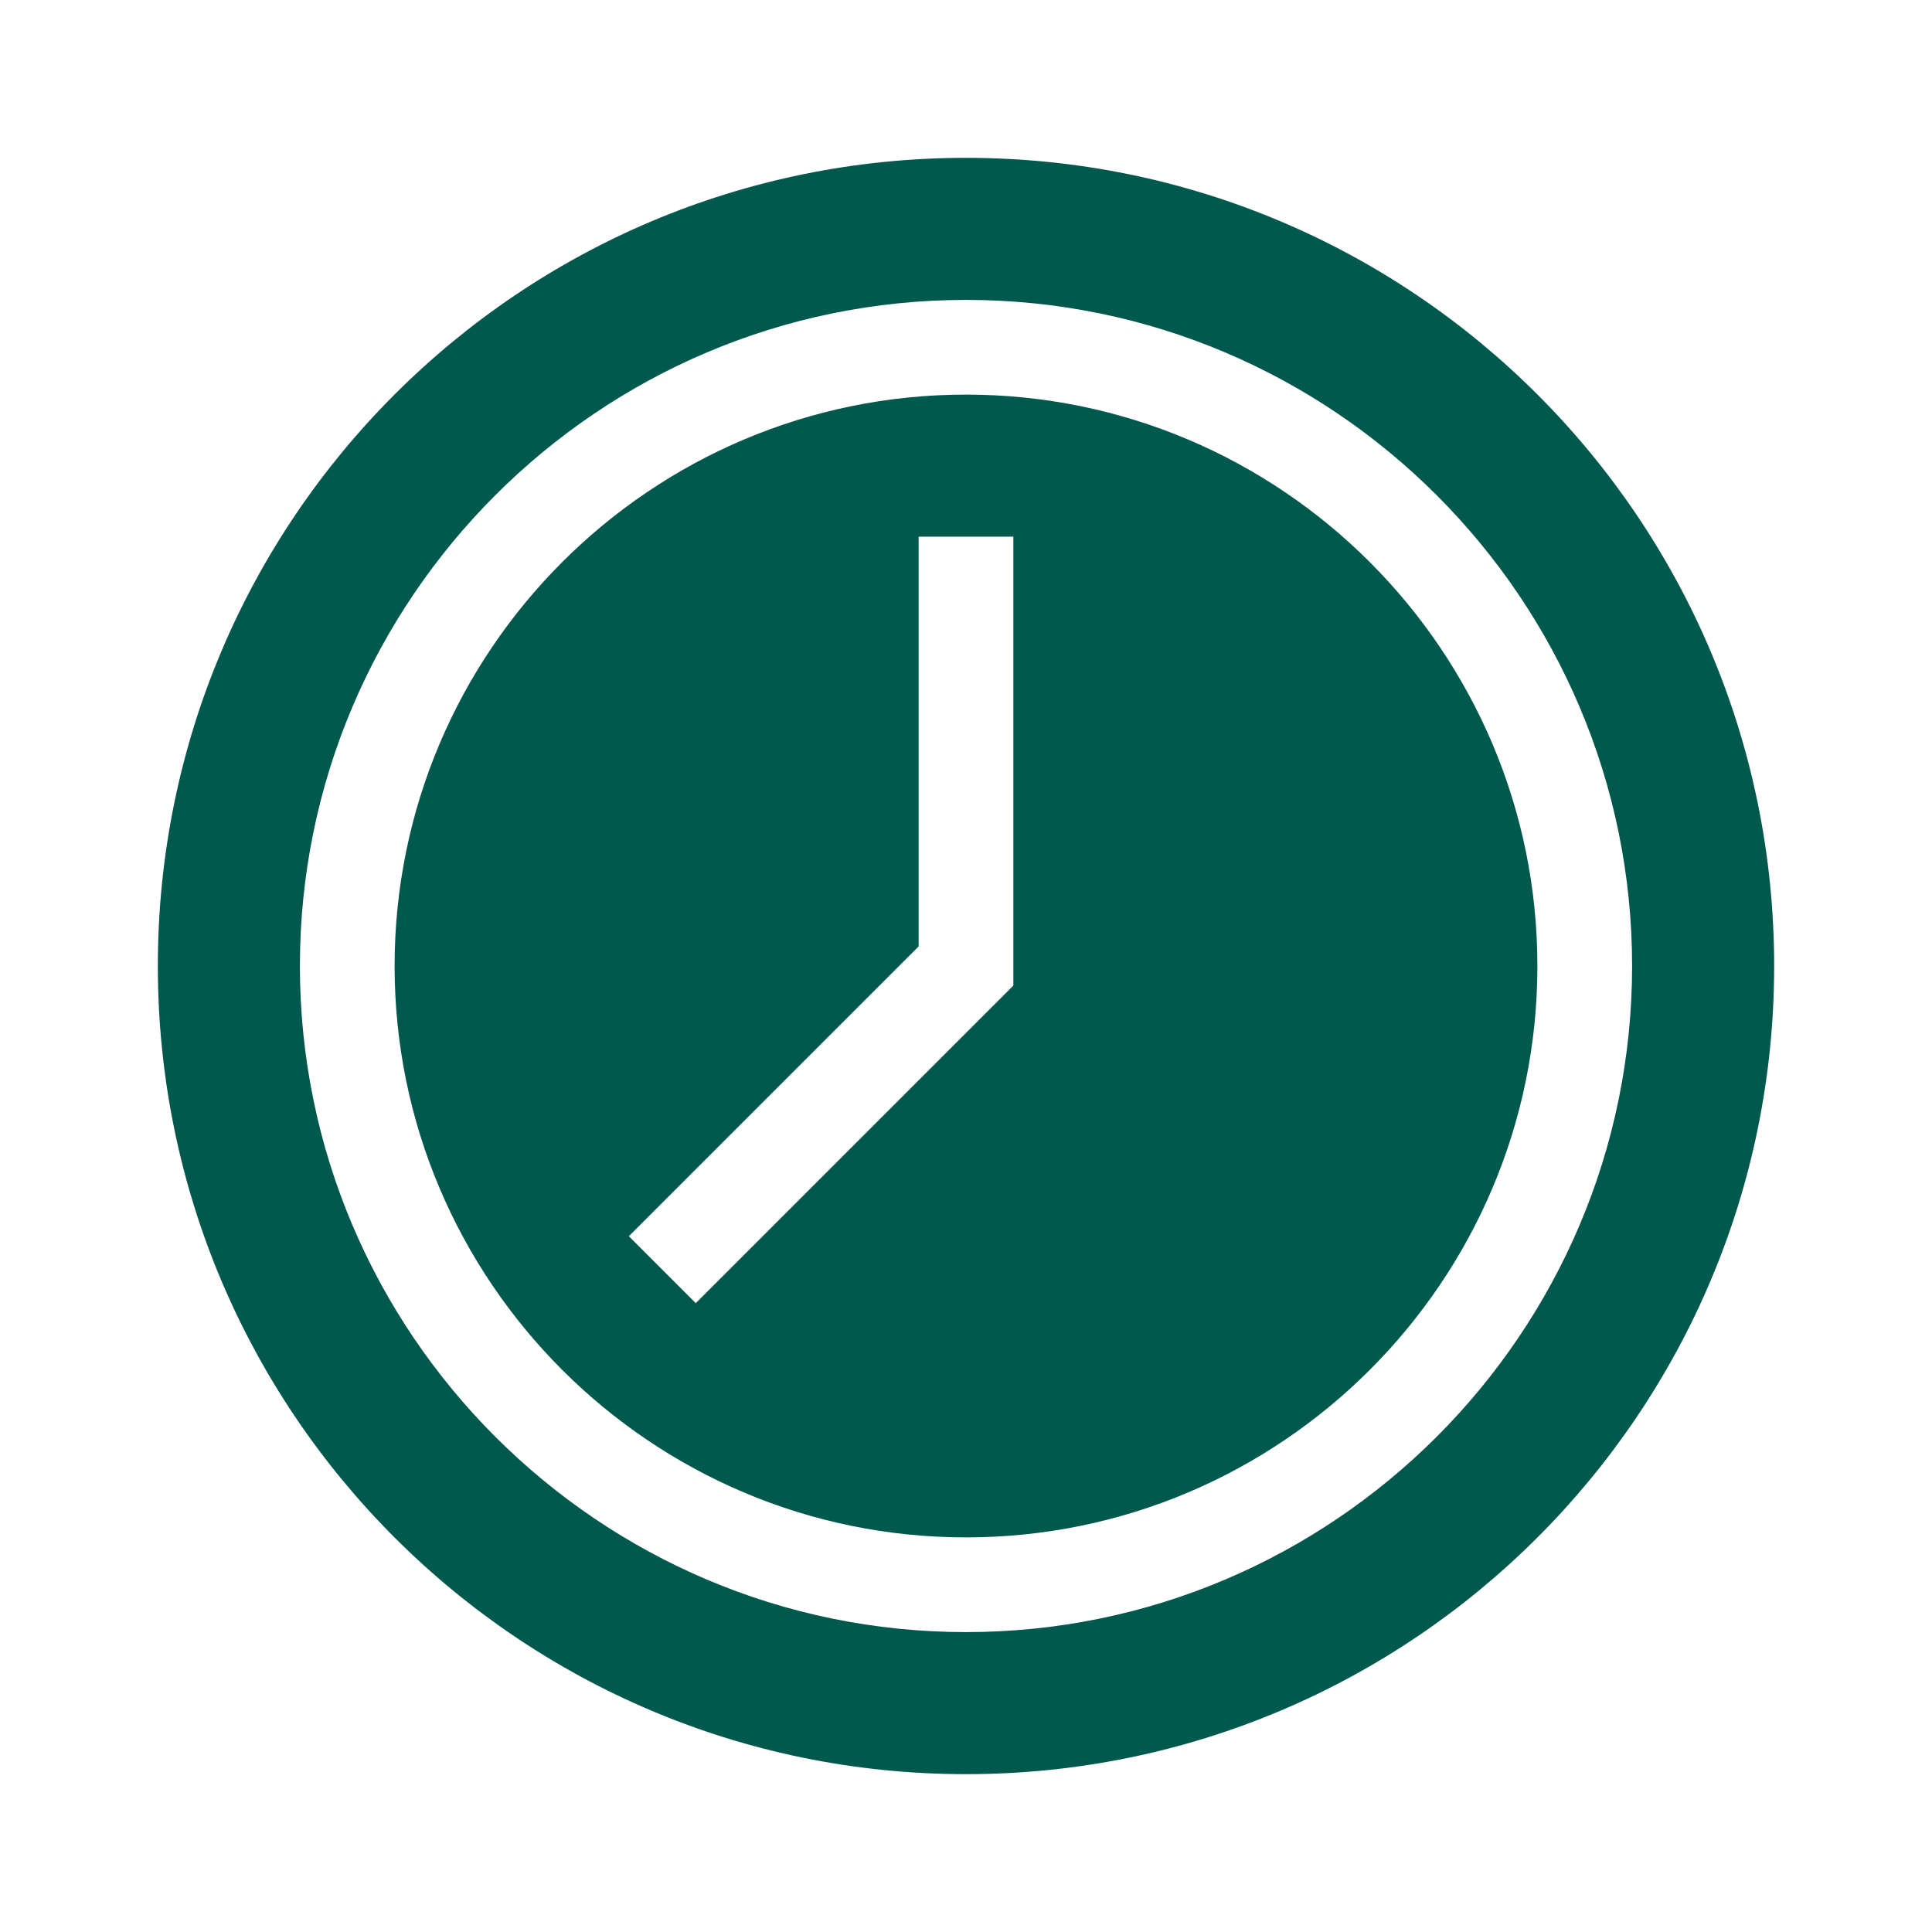
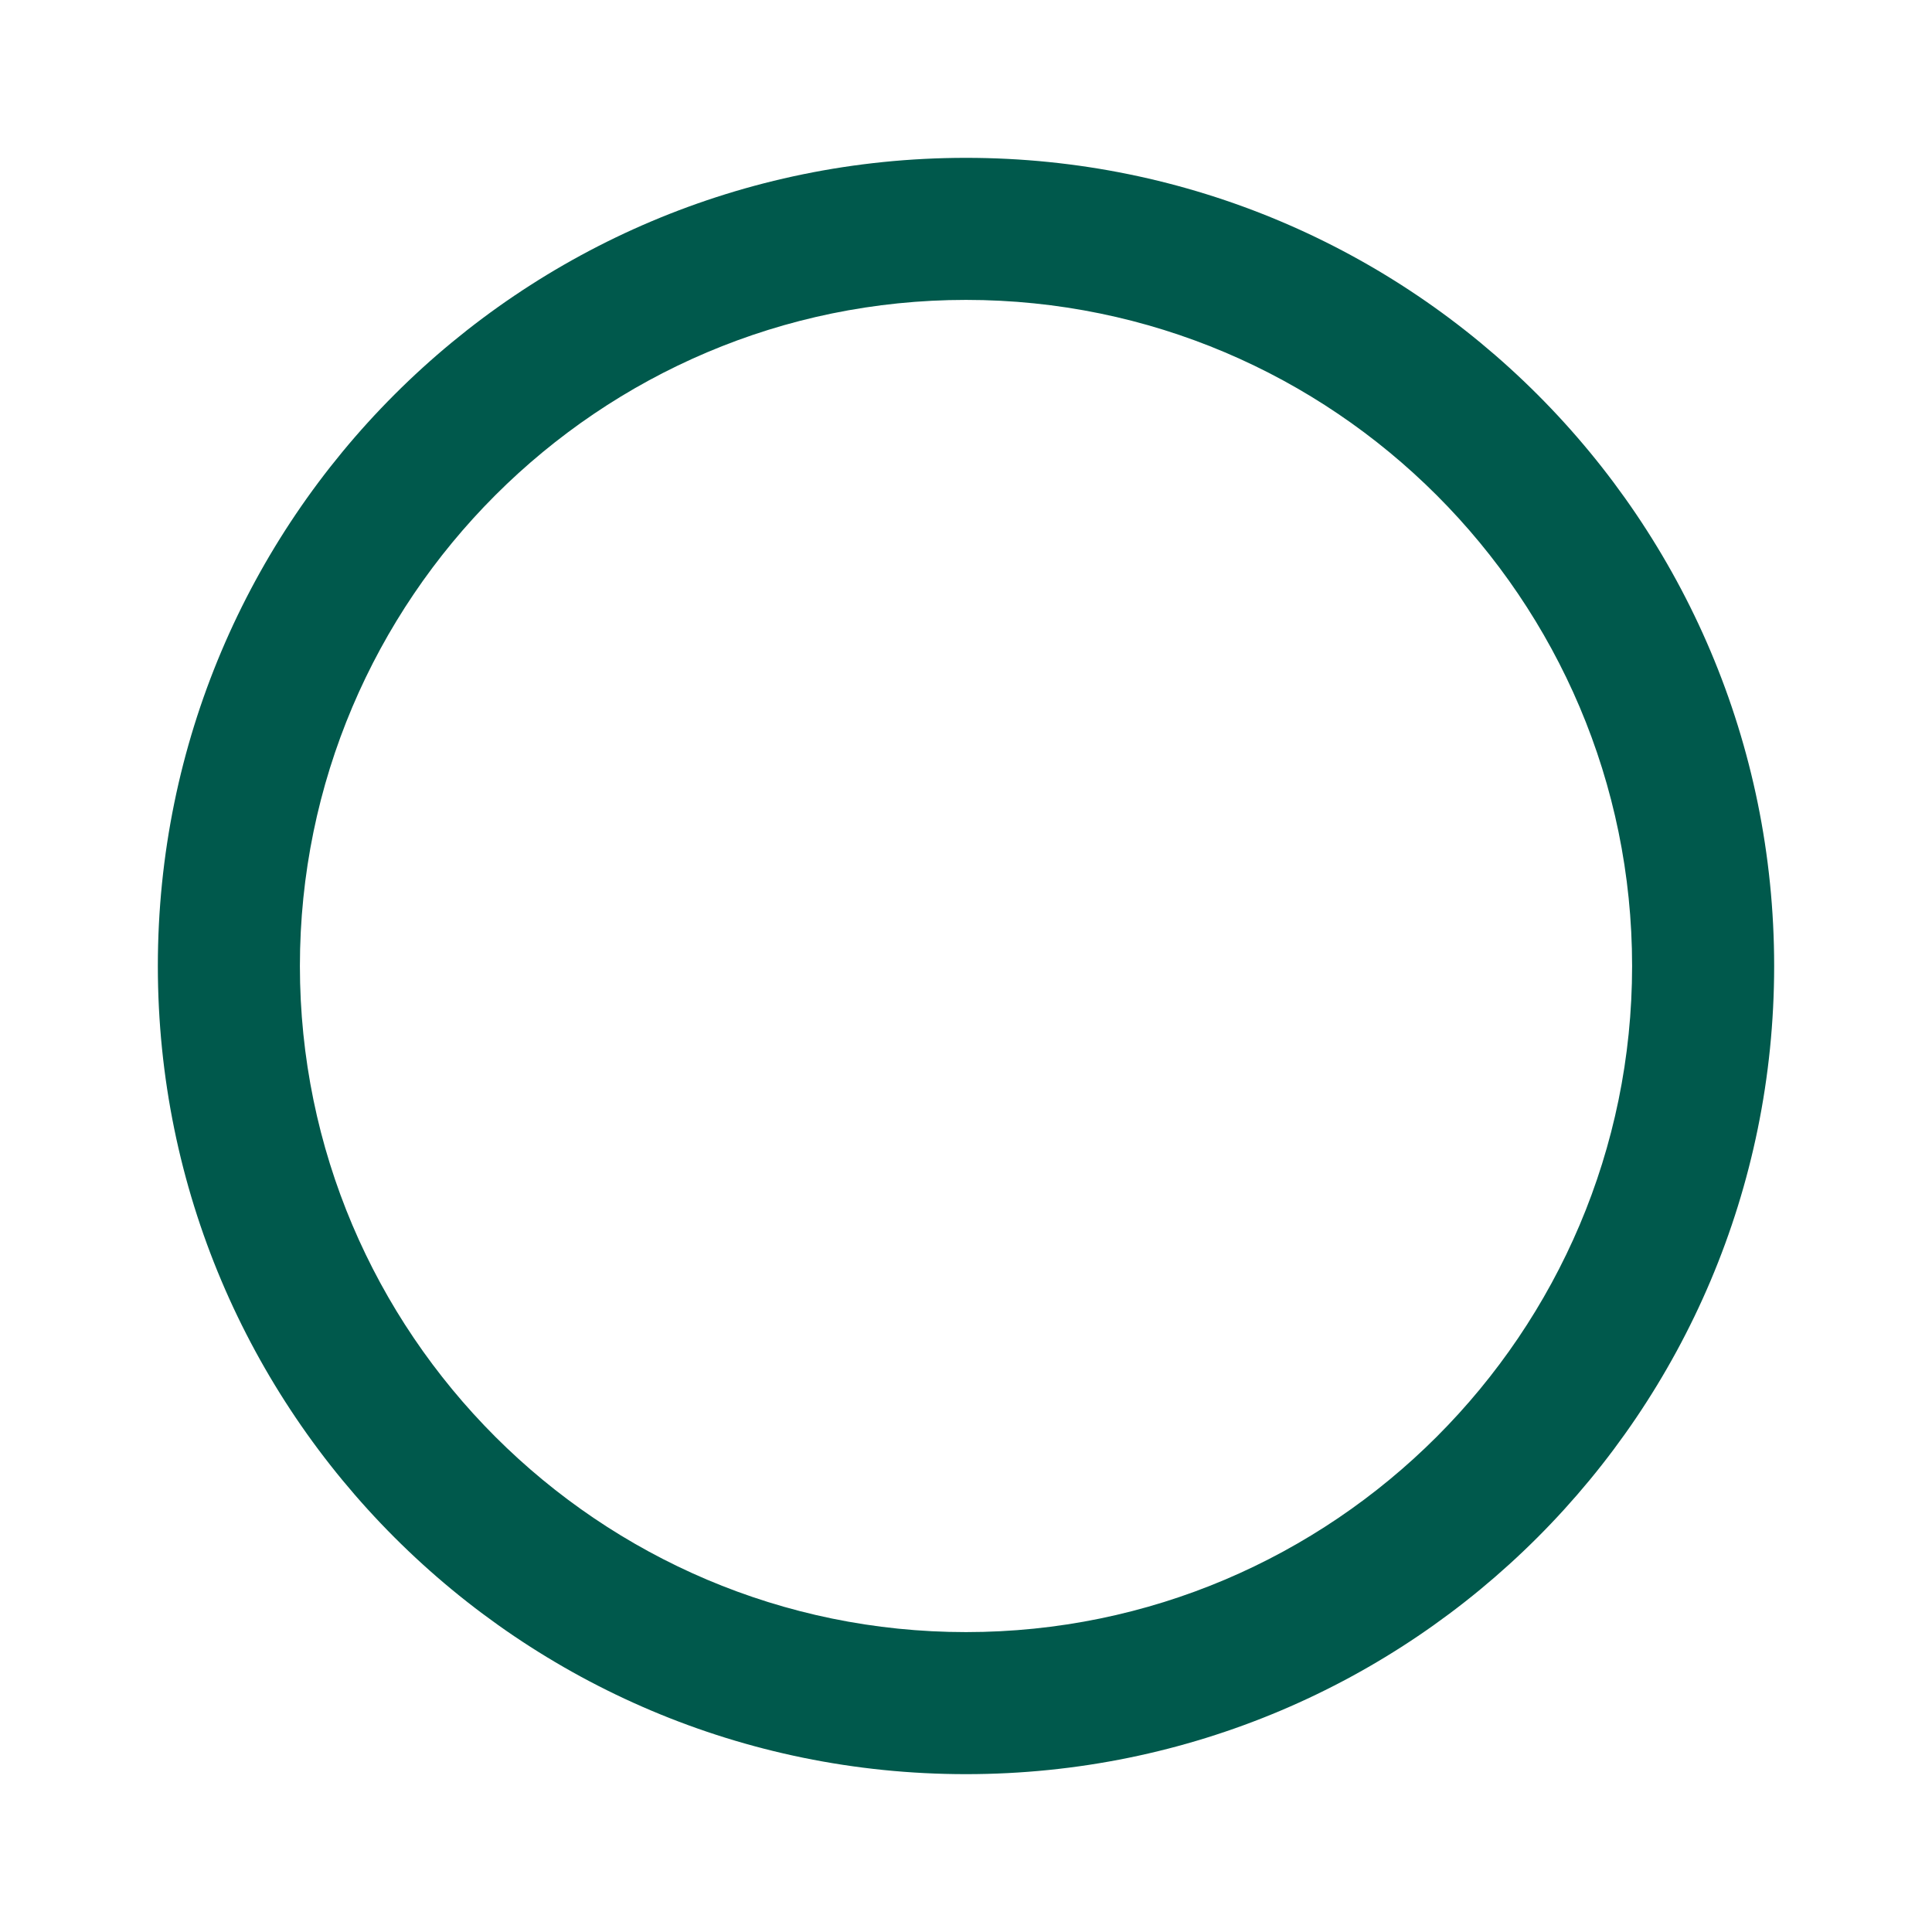
<svg xmlns="http://www.w3.org/2000/svg" version="1.1" id="Capa_1" x="0px" y="0px" viewBox="0 0 612 612" style="enable-background:new 0 0 612 612;" xml:space="preserve">
  <style type="text/css">
	.st0{fill:#00594C;}
</style>
  <g>
    <g>
      <path class="st0" d="M306,50C164.6,50,50,164.6,50,306s114.6,256,256,256s256-114.6,256-256S447.4,50,306,50z M306,517    c-116.3,0-211-94.7-211-211S189.7,95,306,95s211,94.7,211,211S422.3,517,306,517z" />
-       <path class="st0" d="M306,125c-99.8,0-181,81.2-181,181s81.2,181,181,181s181-81.2,181-181S405.8,125,306,125z M321,312.2    L220.4,412.8l-21.2-21.2l91.8-91.8V170h30V312.2z" />
    </g>
  </g>
</svg>